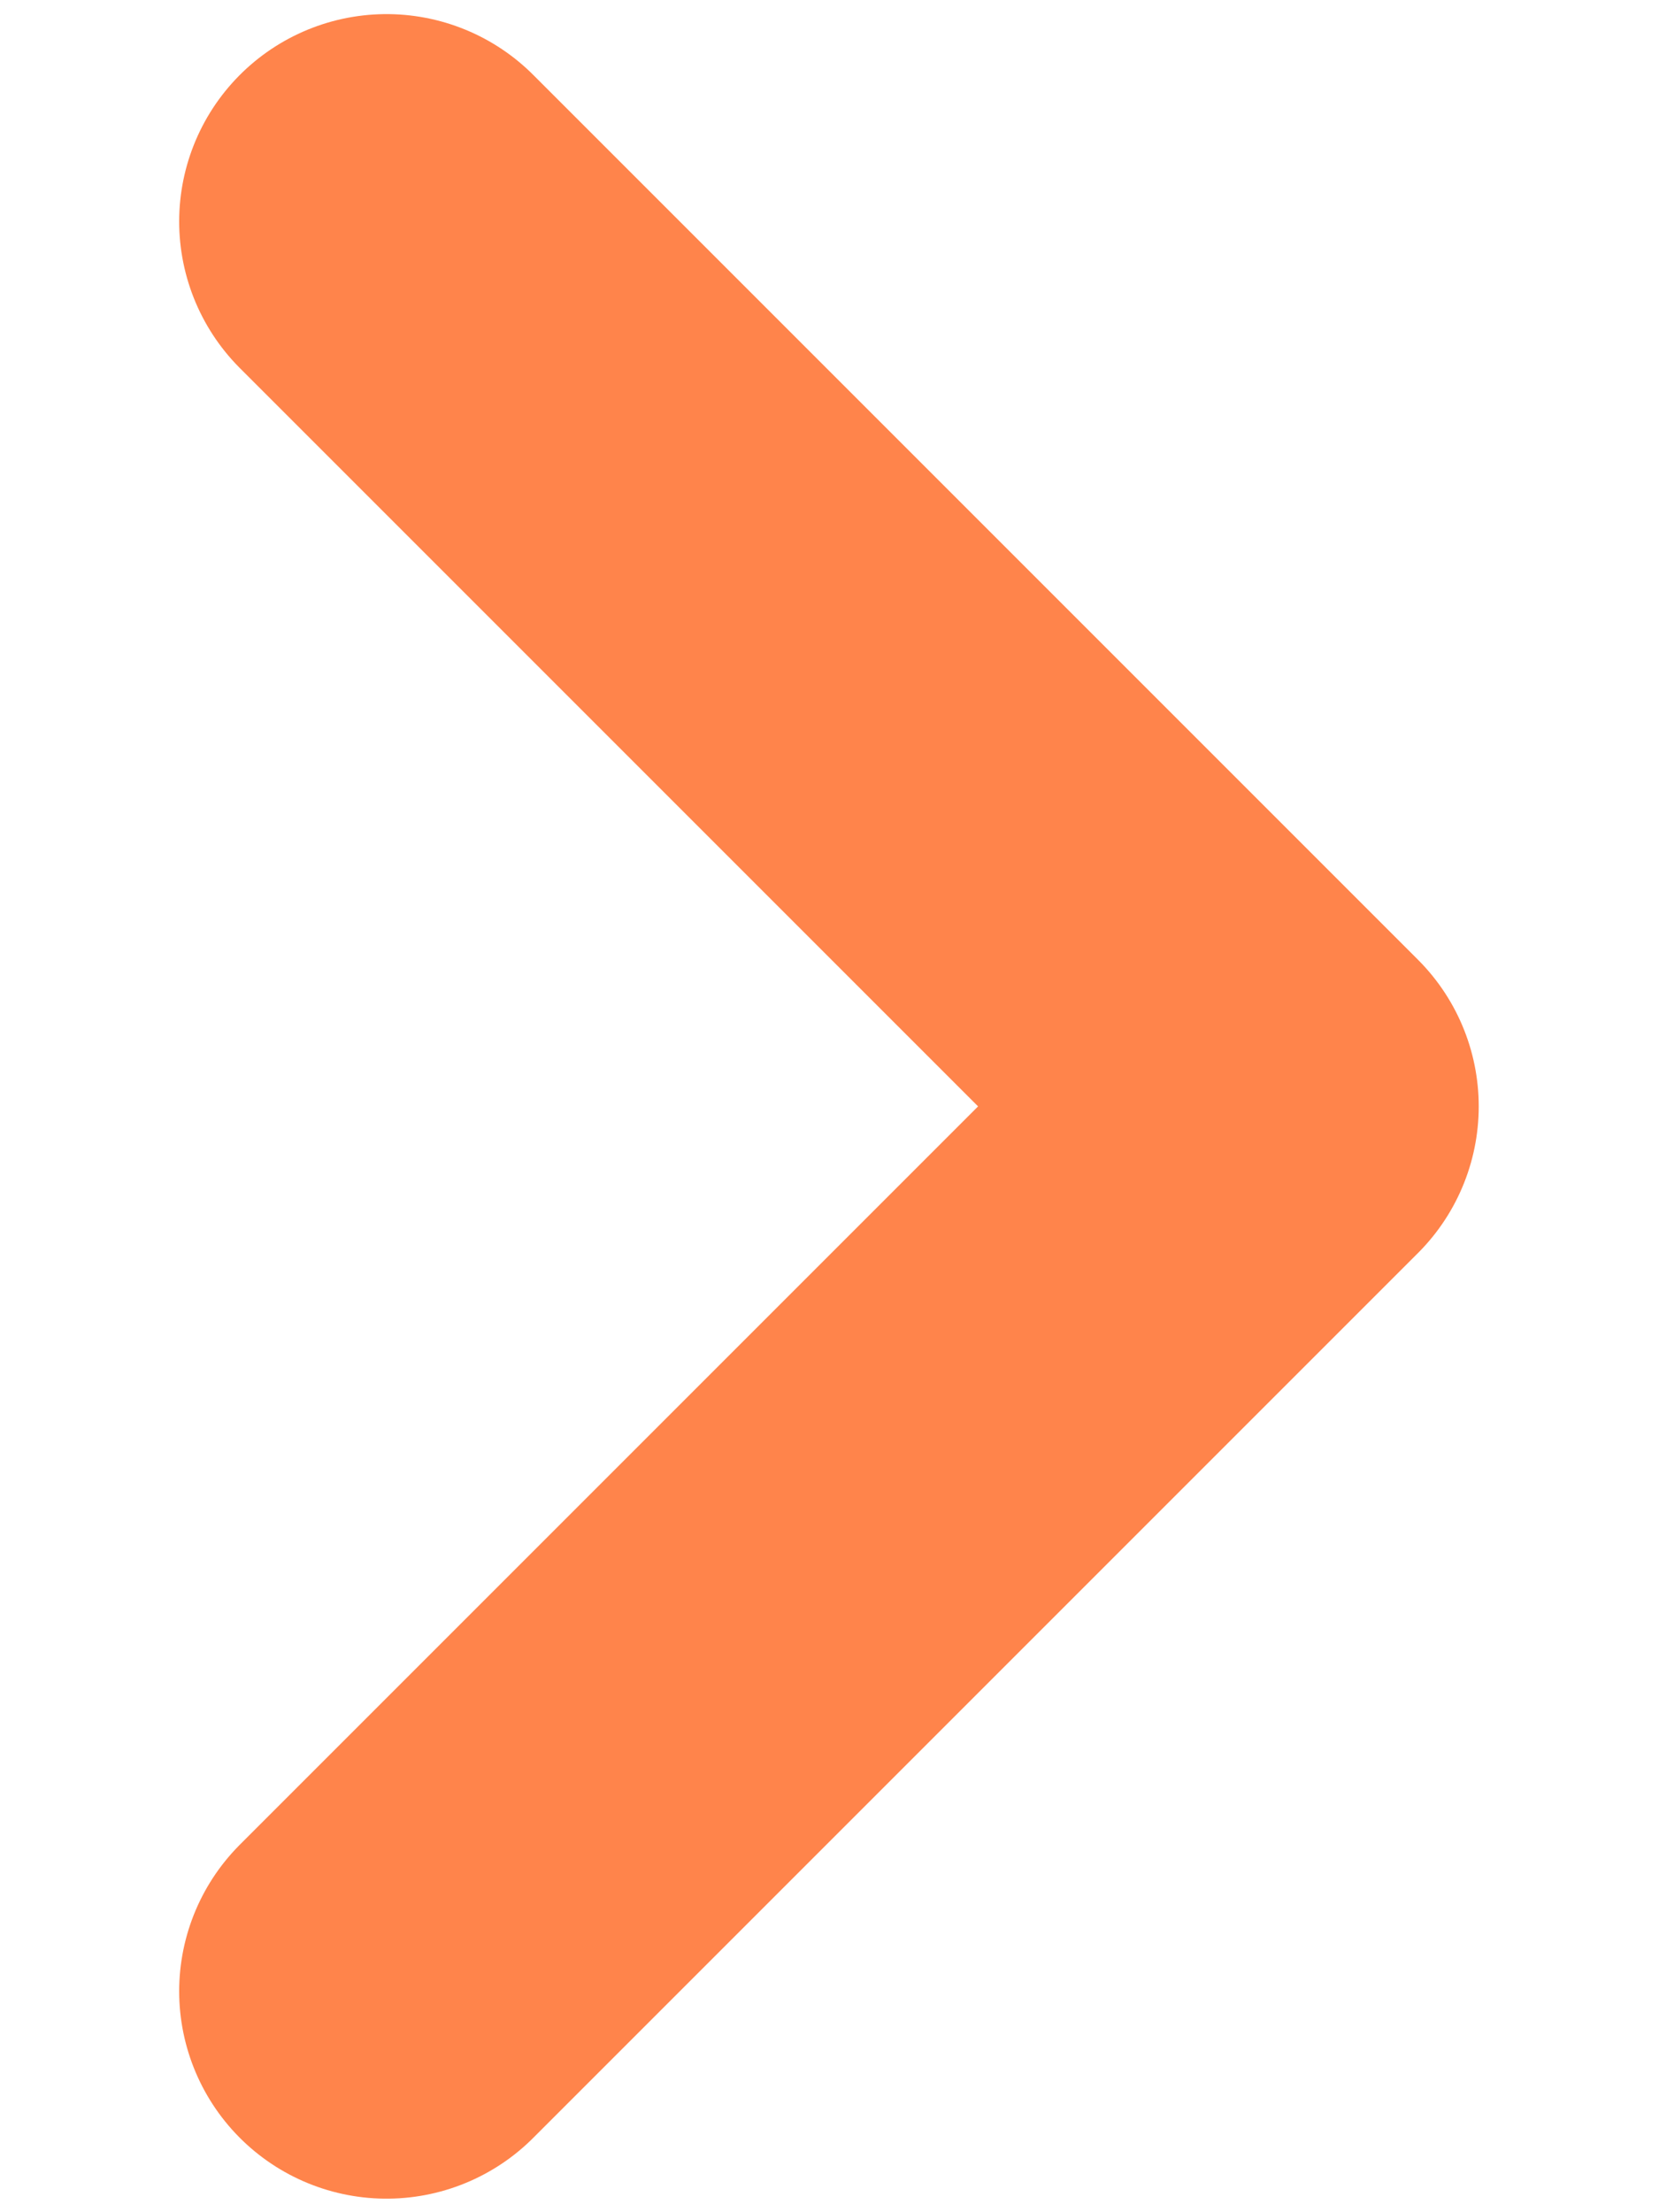
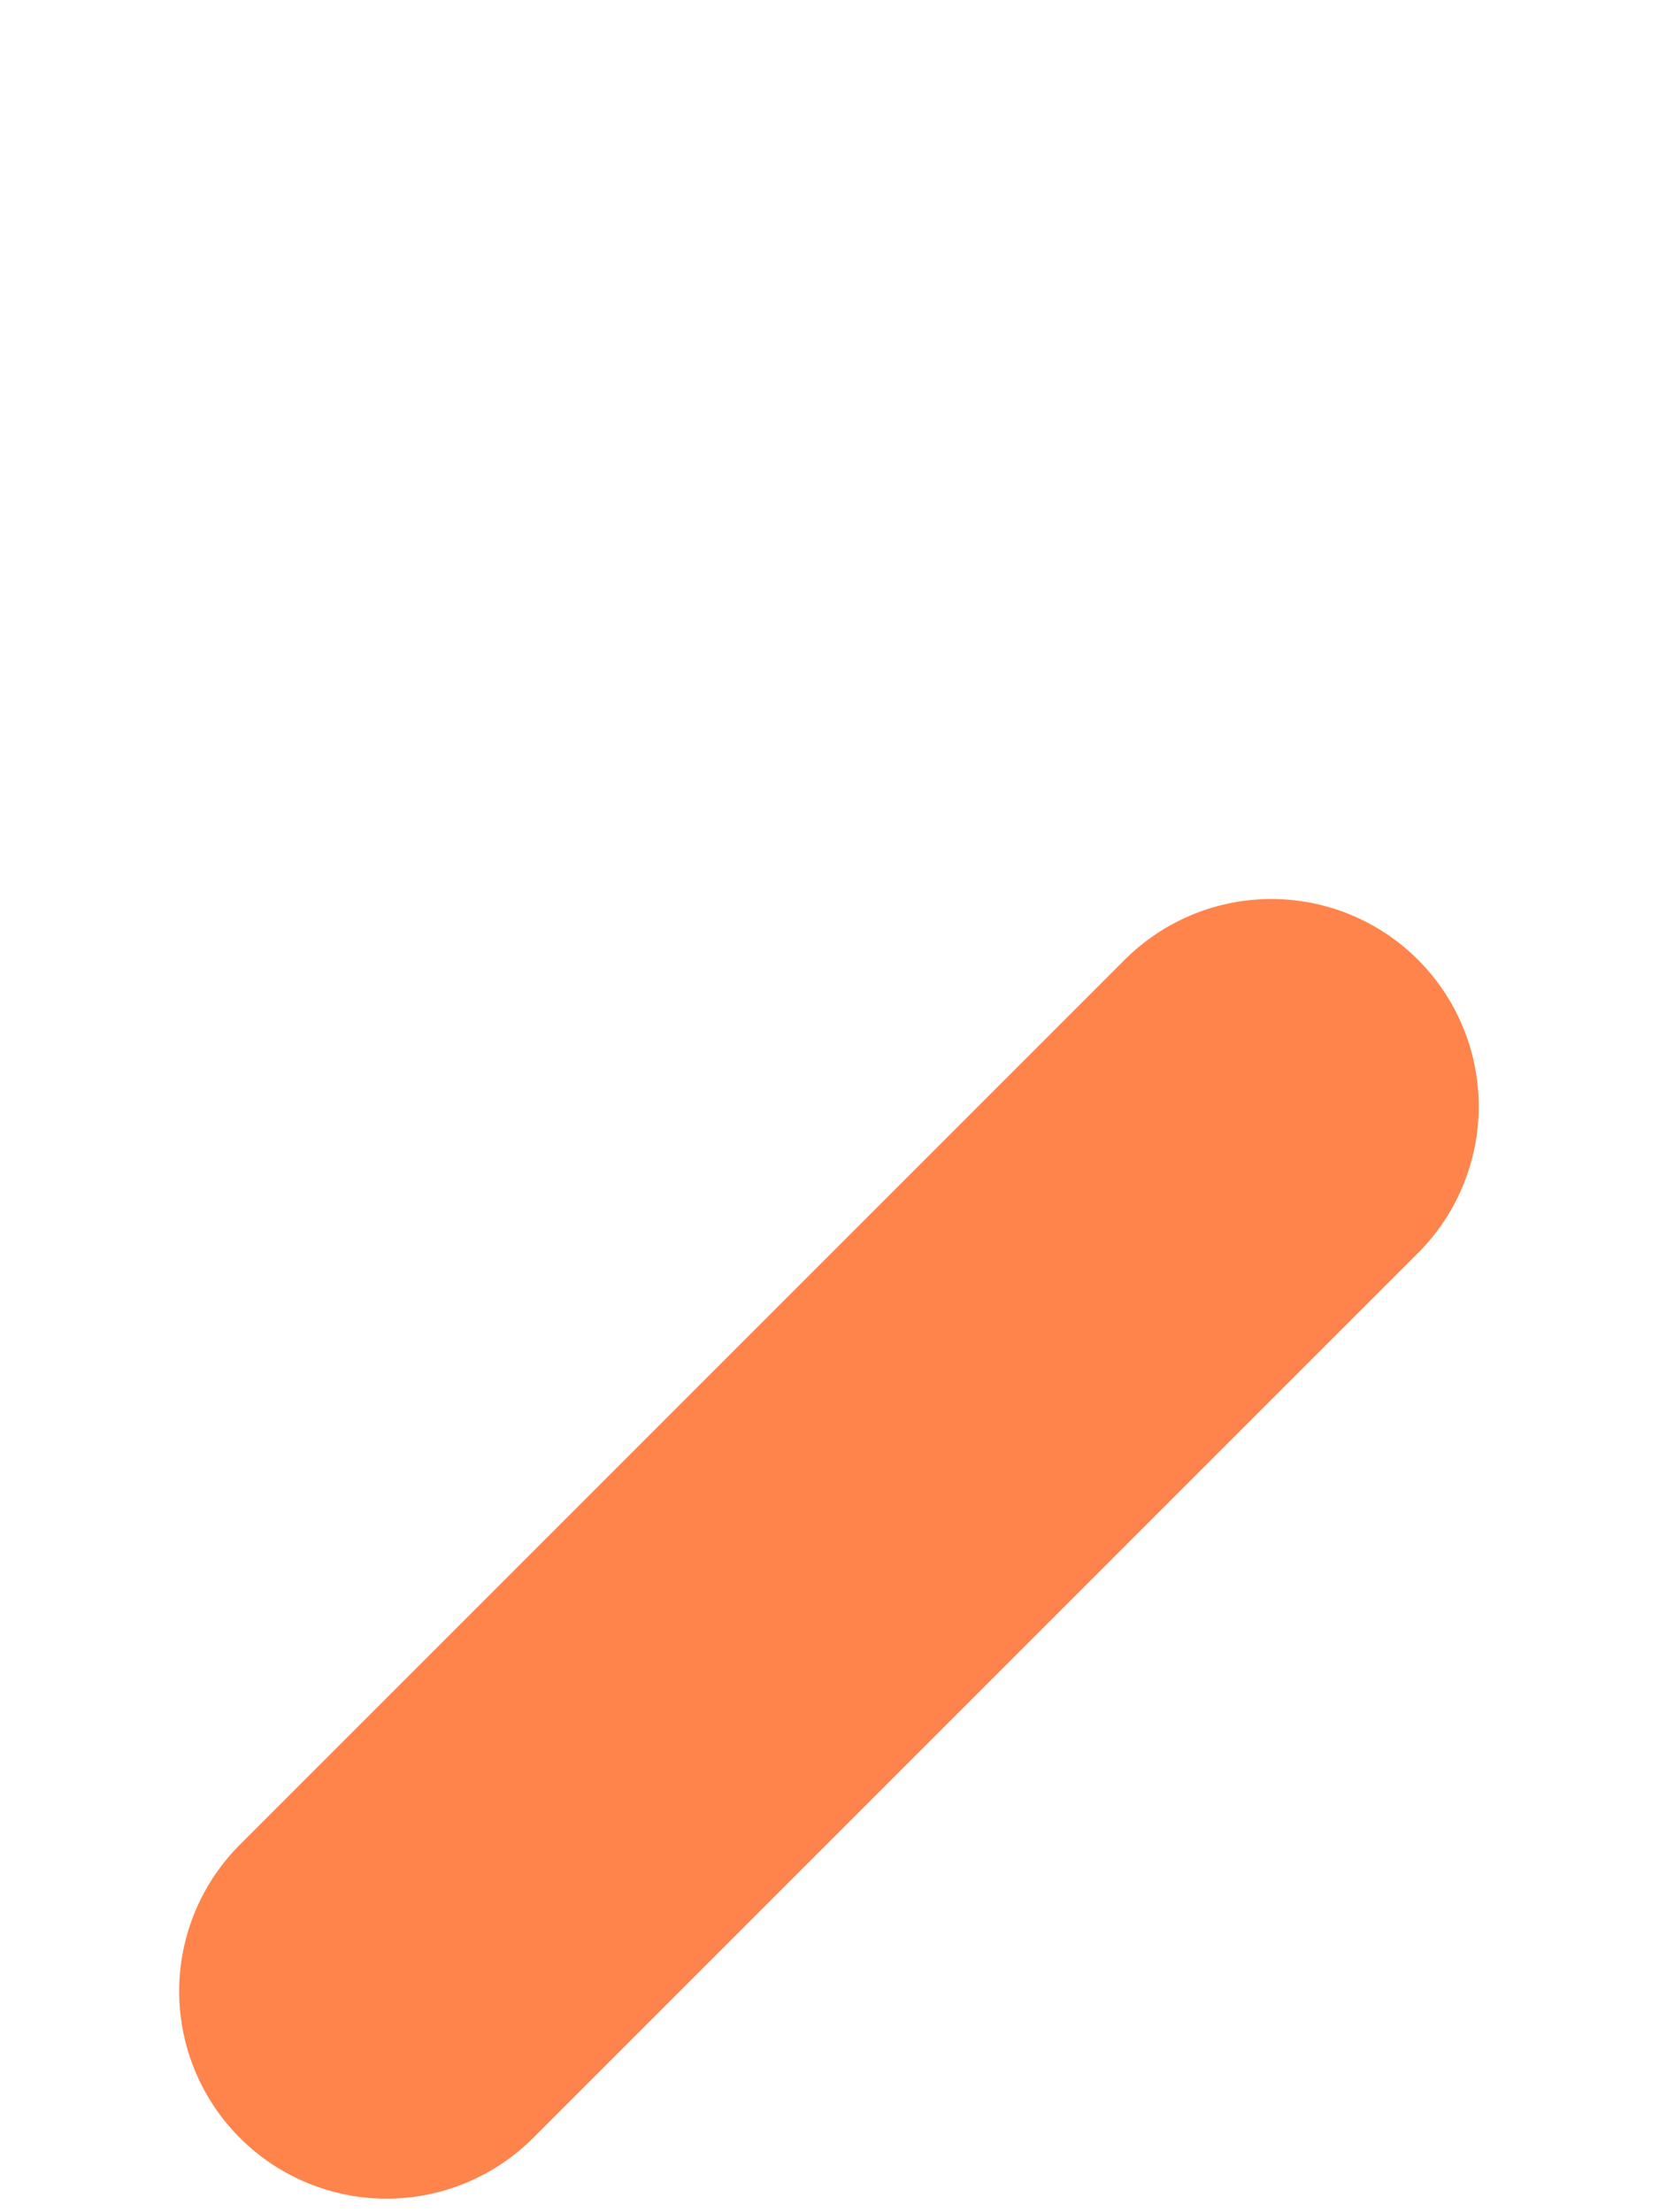
<svg xmlns="http://www.w3.org/2000/svg" width="6" height="8" viewBox="0 0 6 8" fill="none">
-   <path d="M1.398 7.201L4.598 4.001L1.398 0.801" stroke="#FF844B" stroke-width="1.5" stroke-linecap="round" stroke-linejoin="round" />
+   <path d="M1.398 7.201L4.598 4.001" stroke="#FF844B" stroke-width="1.5" stroke-linecap="round" stroke-linejoin="round" />
</svg>